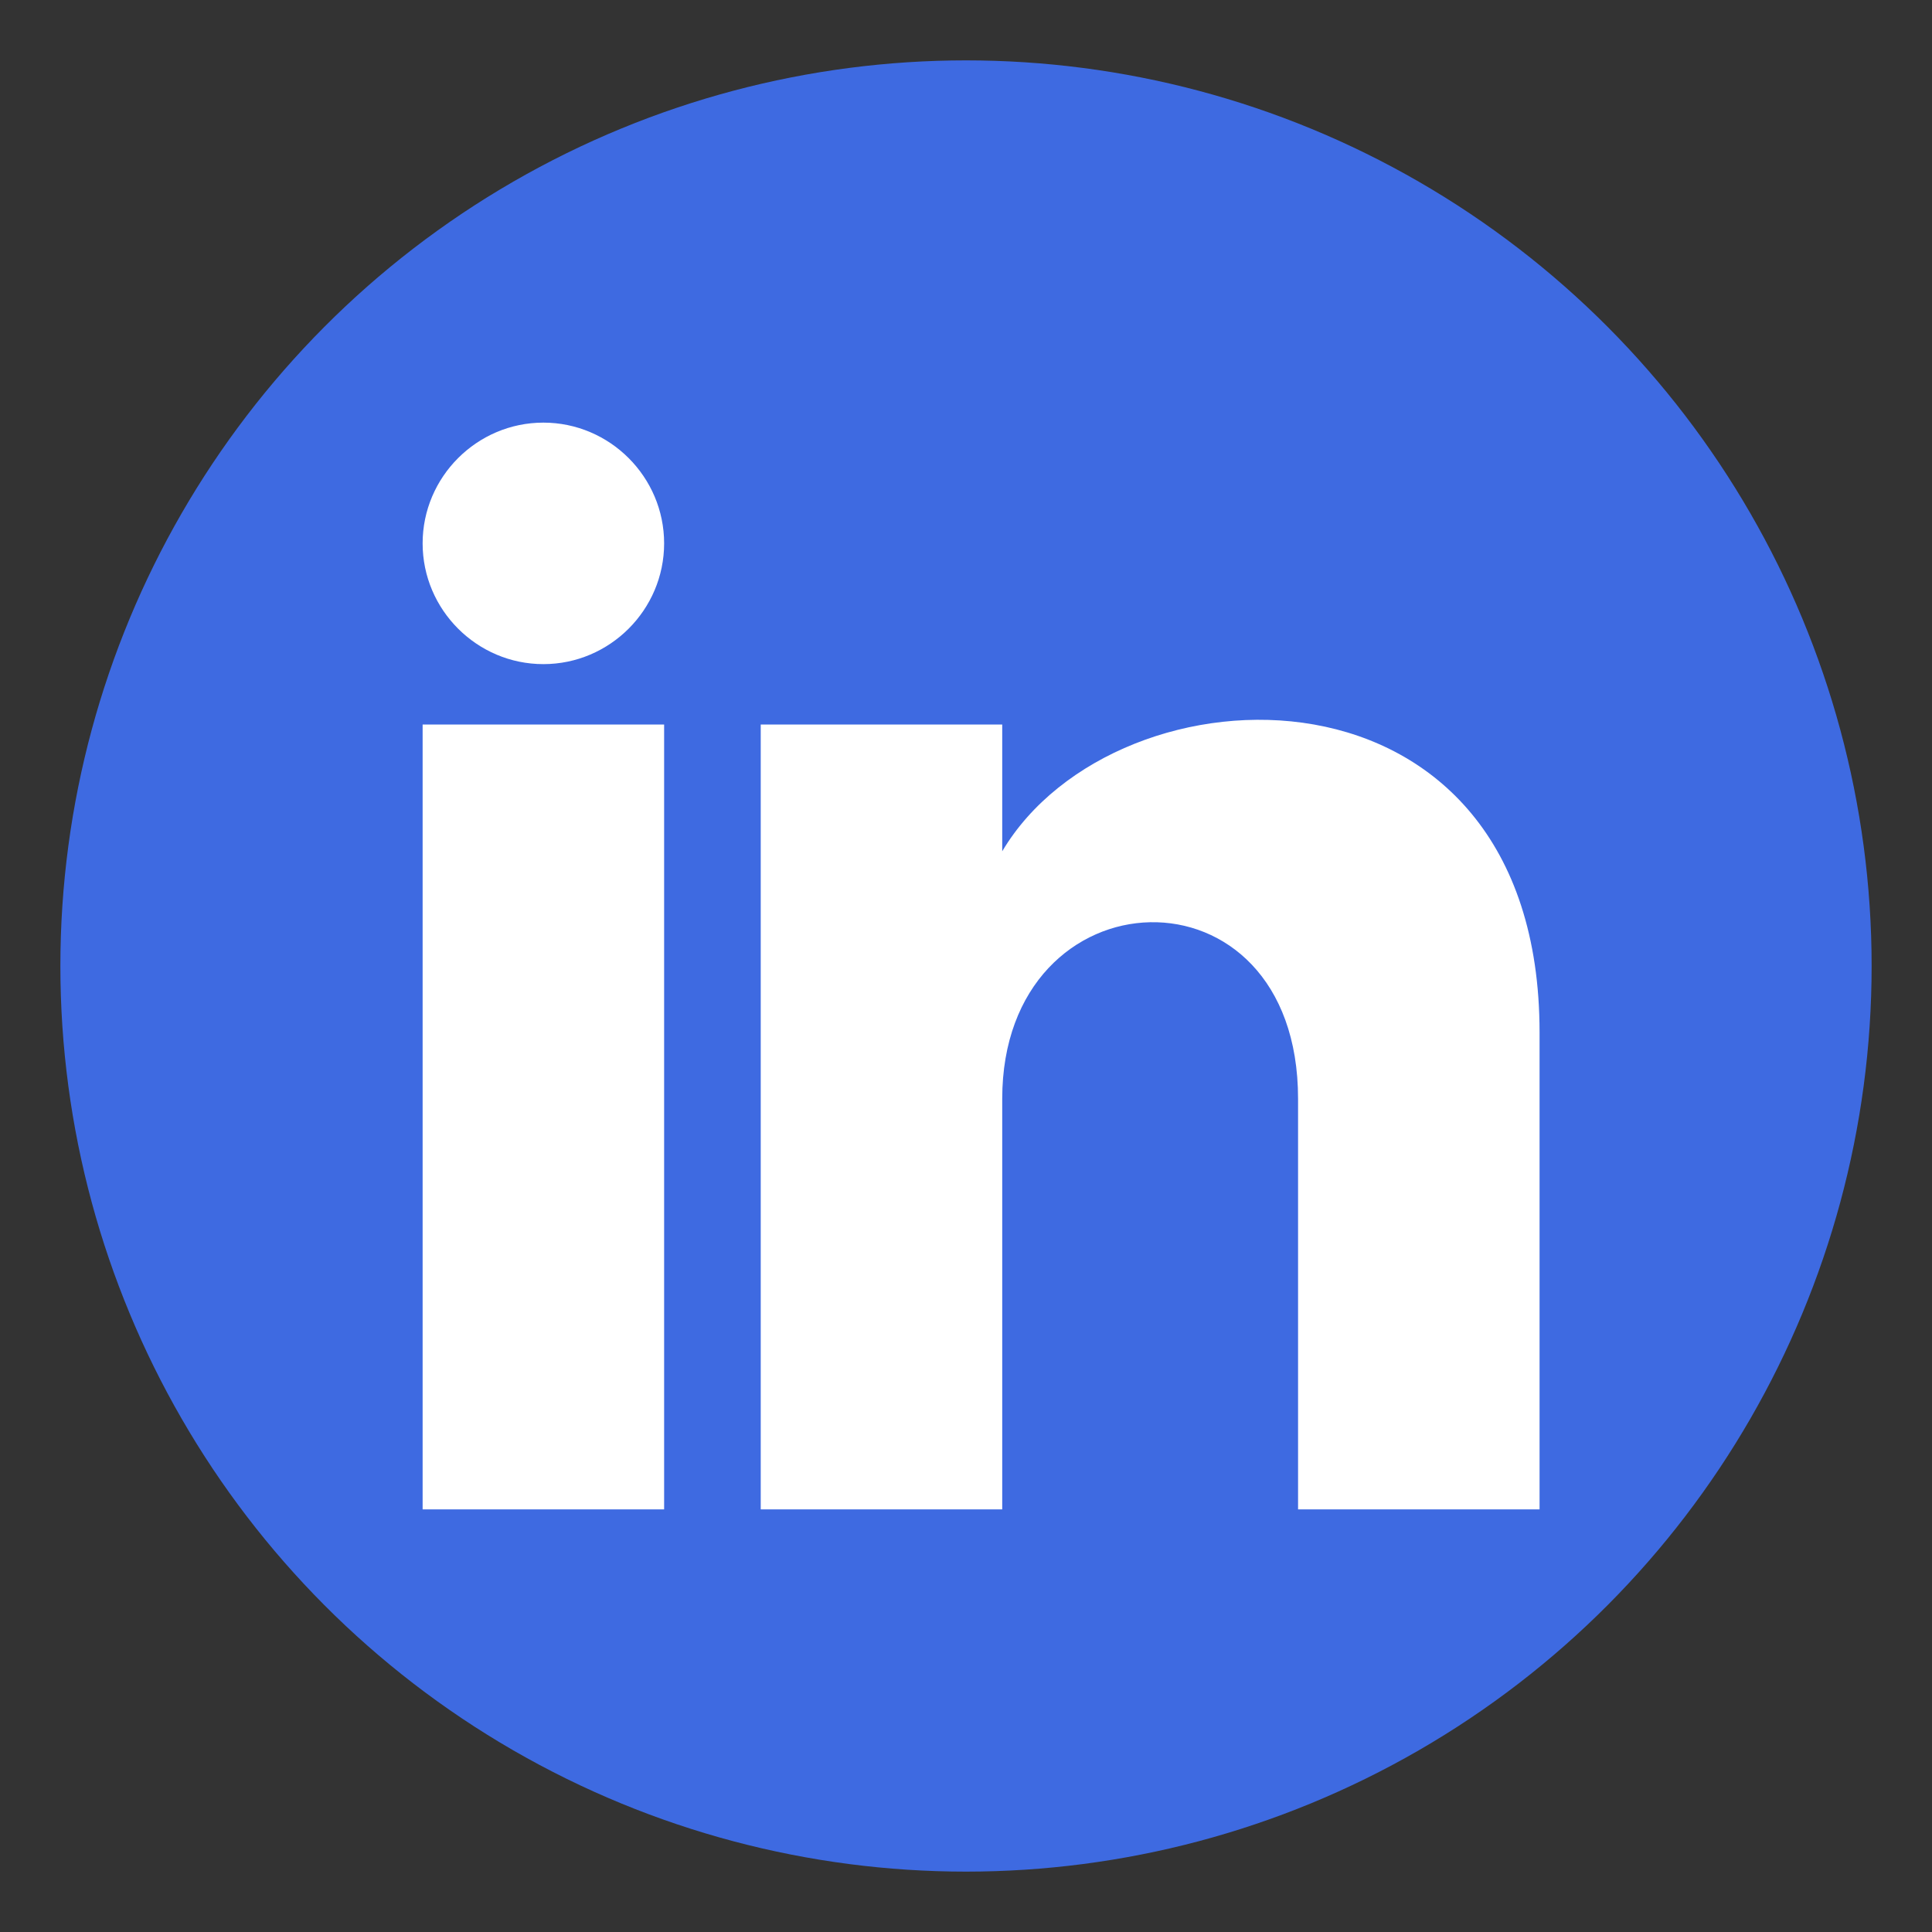
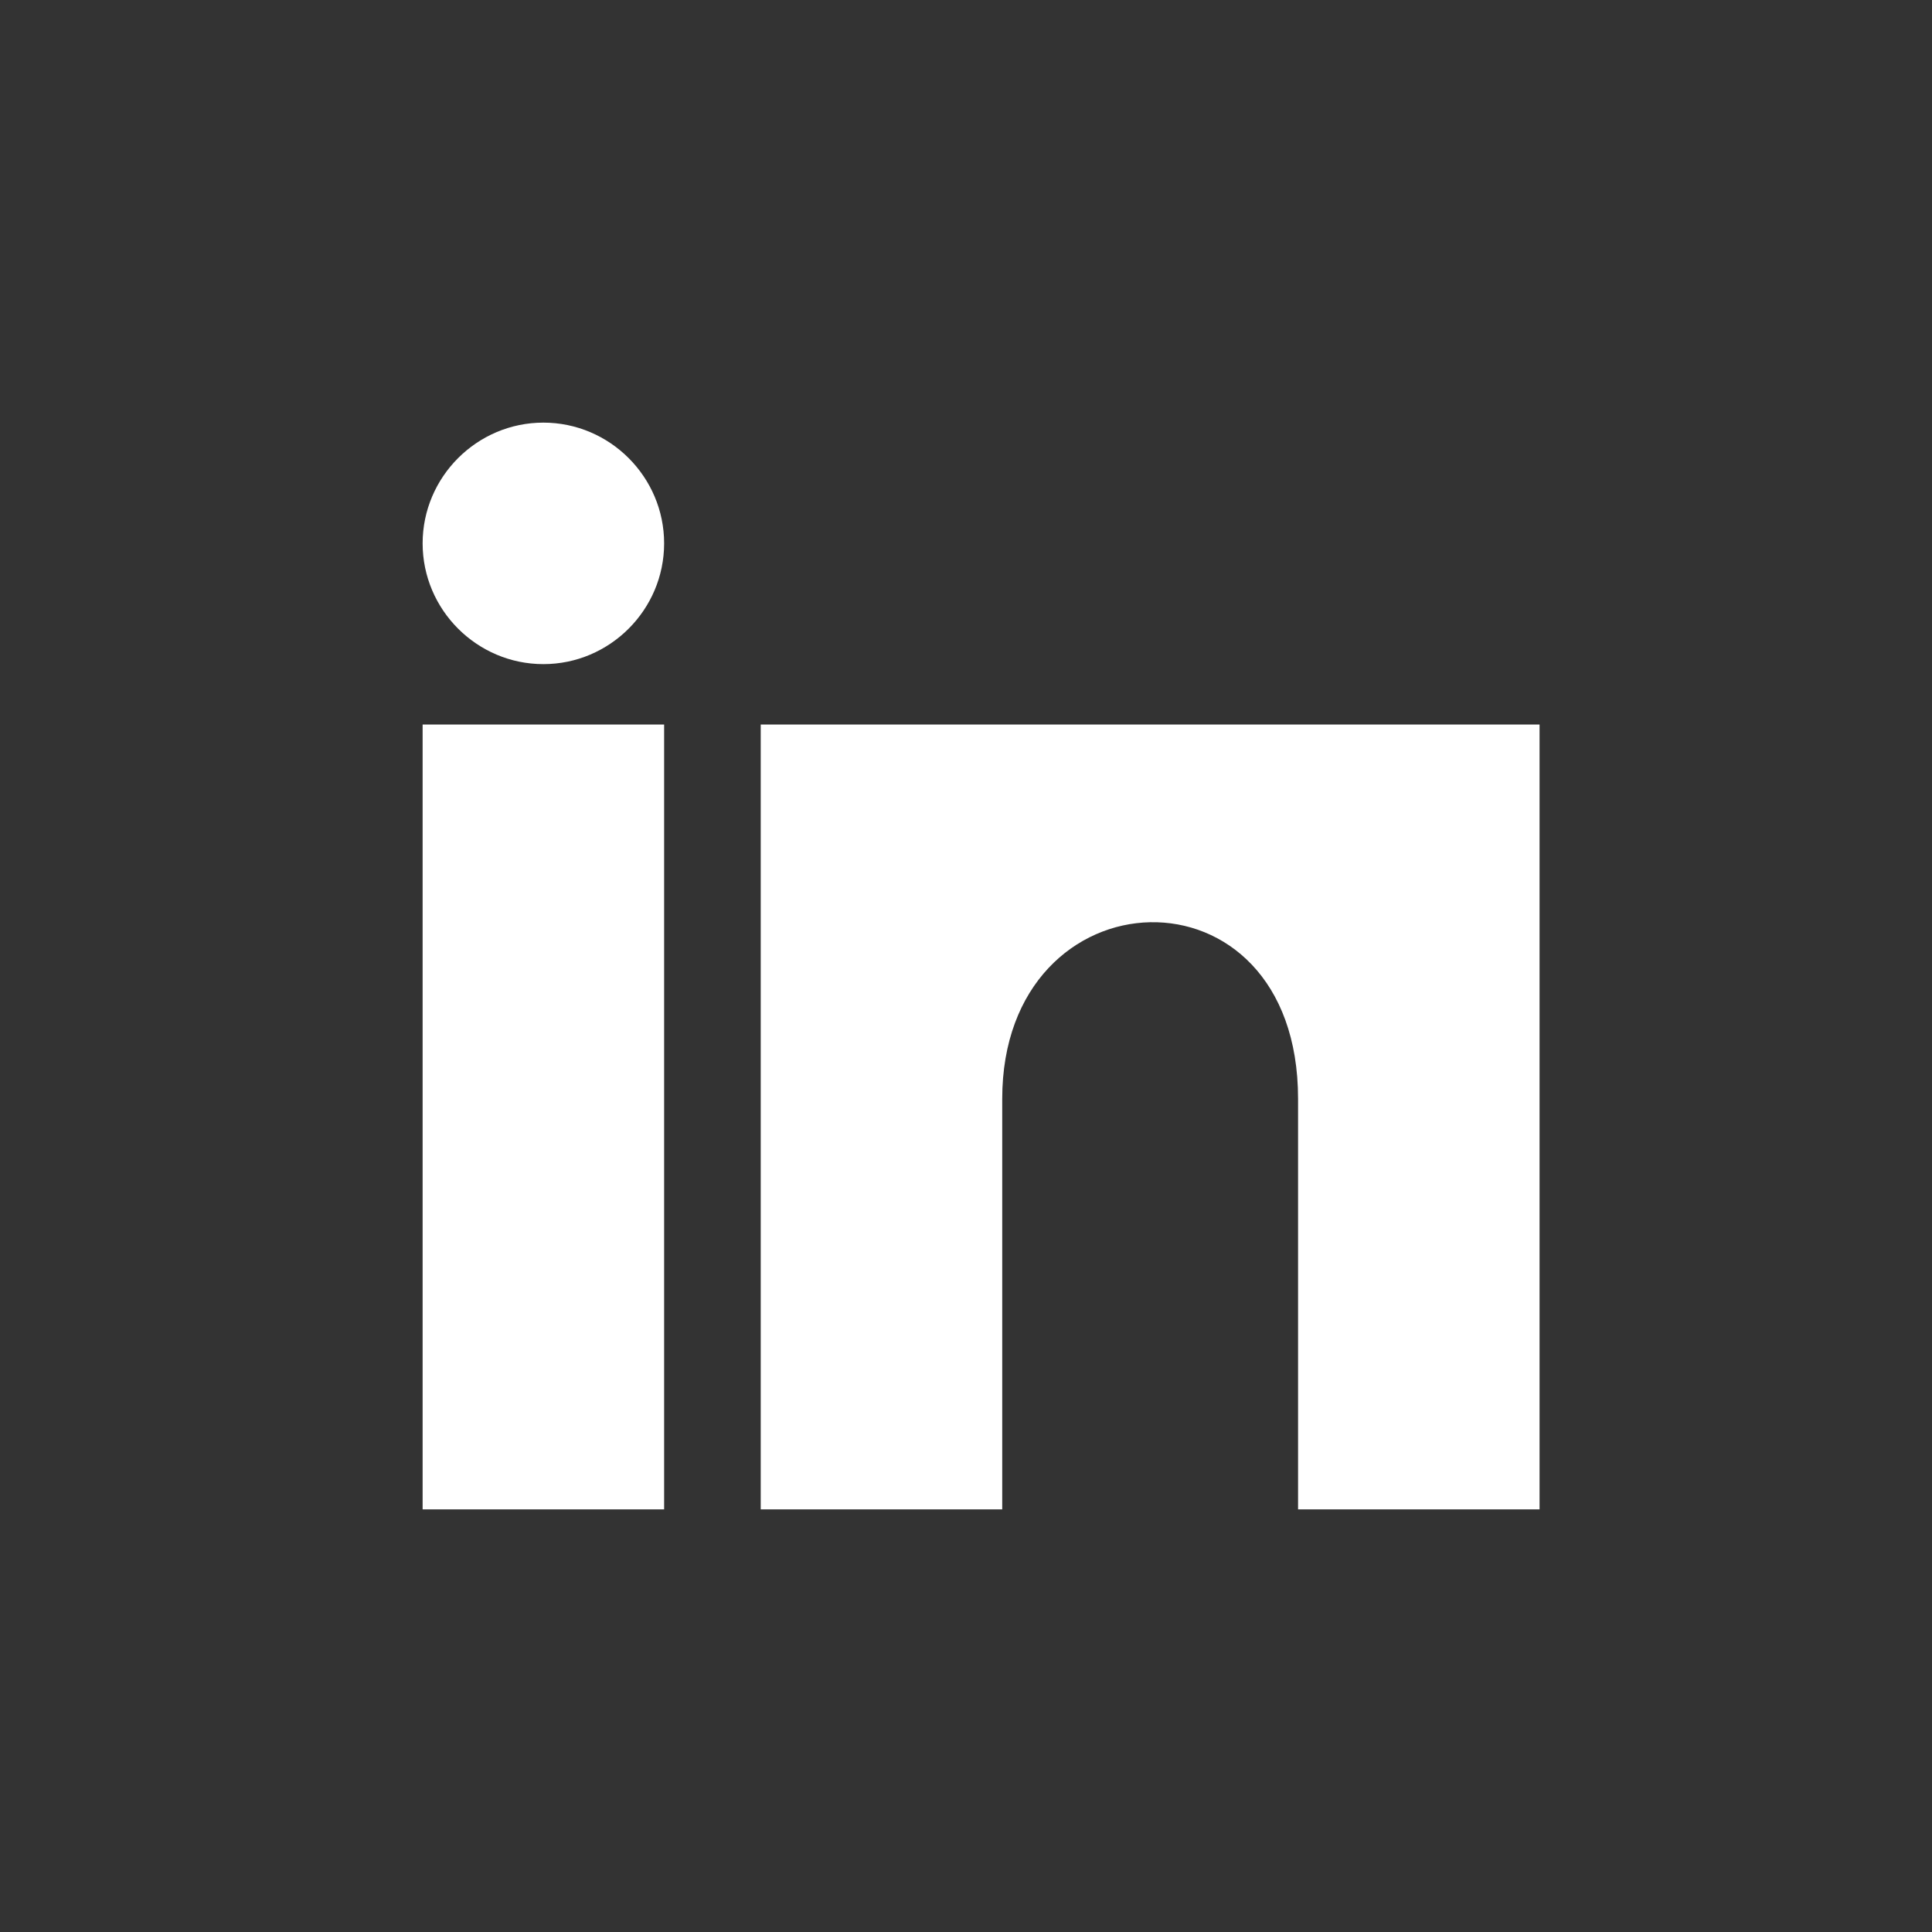
<svg xmlns="http://www.w3.org/2000/svg" width="32" height="32" viewBox="0 0 32 32" fill="none">
  <rect x="0" y="0" width="32" height="32" fill="#333333" stroke="none" />
-   <circle cx="16" cy="16" r="15" fill="#3E6AE1" />
-   <path d="M11 9C11 10.1 10.1 11 9 11C7.9 11 7 10.1 7 9C7 7.9 7.9 7 9 7C10.1 7 11 7.9 11 9ZM11 12H7V25H11V12ZM16.6 12H12.6V25H16.6V18.2C16.6 14.4 21.5 14.2 21.5 18.2V25H25.5V17.1C25.5 10.7 18.5 10.9 16.6 14.1V12Z" fill="white" />
+   <path d="M11 9C11 10.1 10.1 11 9 11C7.9 11 7 10.1 7 9C7 7.9 7.9 7 9 7C10.1 7 11 7.9 11 9ZM11 12H7V25H11V12ZM16.6 12H12.6V25H16.6V18.2C16.6 14.4 21.5 14.2 21.5 18.2V25H25.5V17.1V12Z" fill="white" />
</svg>